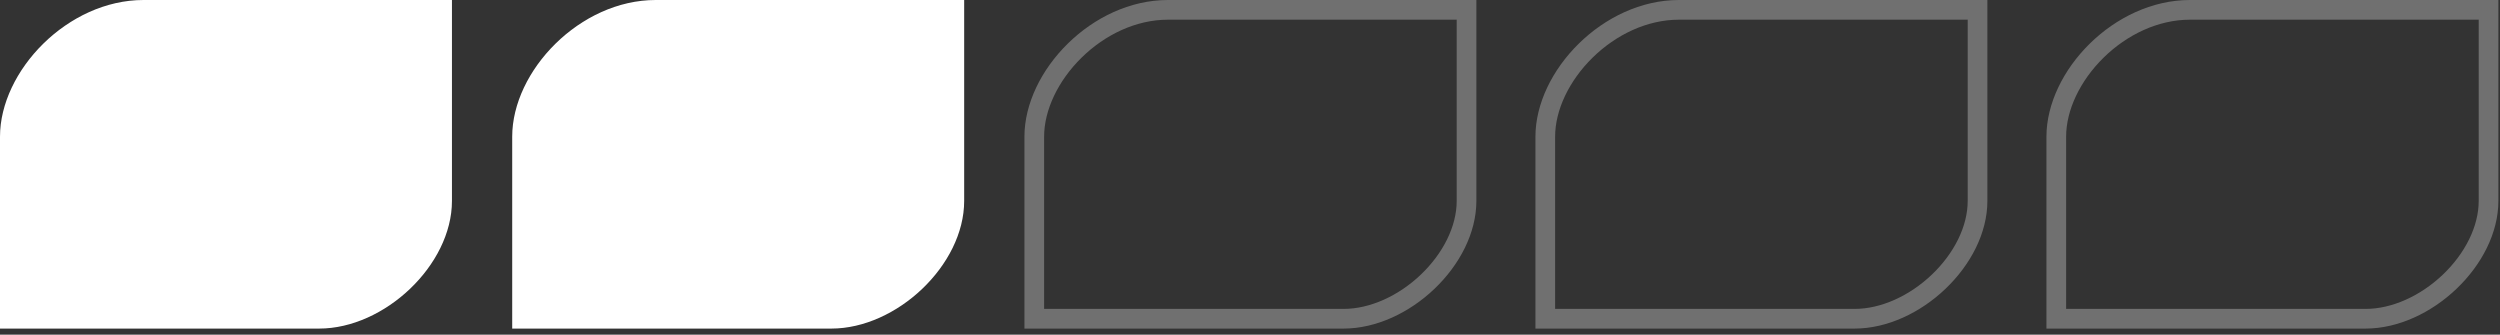
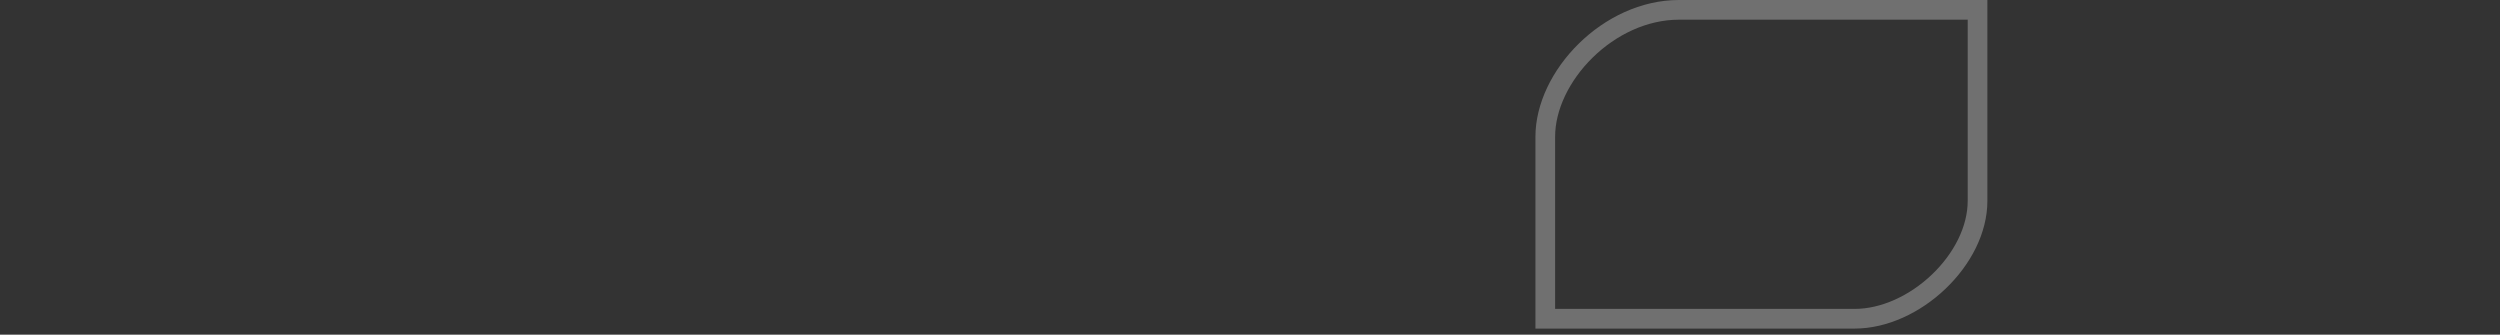
<svg xmlns="http://www.w3.org/2000/svg" width="127" height="17" viewBox="0 0 127 17" fill="none">
  <rect x="0" y="0" width="127" height="17" fill="#333333" stroke="none" />
-   <path d="M22.959 0H7.291C3.439 0 4.57764e-05 3.597 4.57764e-05 6.945V16.692H16.214C19.526 16.692 22.959 13.471 22.959 10.208V0.005V0Z" fill="white" />
-   <path d="M48.98 0H33.311C29.459 0 26.02 3.597 26.02 6.945V16.692H42.234C45.546 16.692 48.98 13.471 48.98 10.208V0.005V0Z" fill="white" />
-   <path d="M74.5 0.5H59.332C57.561 0.5 55.858 1.329 54.592 2.574C53.322 3.821 52.541 5.436 52.541 6.945V16.192H68.255C69.754 16.192 71.323 15.458 72.524 14.312C73.726 13.166 74.5 11.668 74.5 10.208V0.5Z" stroke="white" stroke-opacity="0.3" />
  <path d="M100.459 0.5H85.291C83.52 0.5 81.818 1.329 80.551 2.574C79.281 3.821 78.5 5.436 78.5 6.945V16.192H94.214C95.714 16.192 97.282 15.458 98.483 14.312C99.686 13.166 100.459 11.668 100.459 10.208V0.5Z" stroke="white" stroke-opacity="0.3" />
-   <path d="M126.418 0.5H111.25C109.479 0.5 107.777 1.329 106.51 2.574C105.241 3.821 104.459 5.436 104.459 6.945V16.192H120.173C121.673 16.192 123.241 15.458 124.443 14.312C125.645 13.166 126.418 11.668 126.418 10.208V0.5Z" stroke="white" stroke-opacity="0.3" />
</svg>